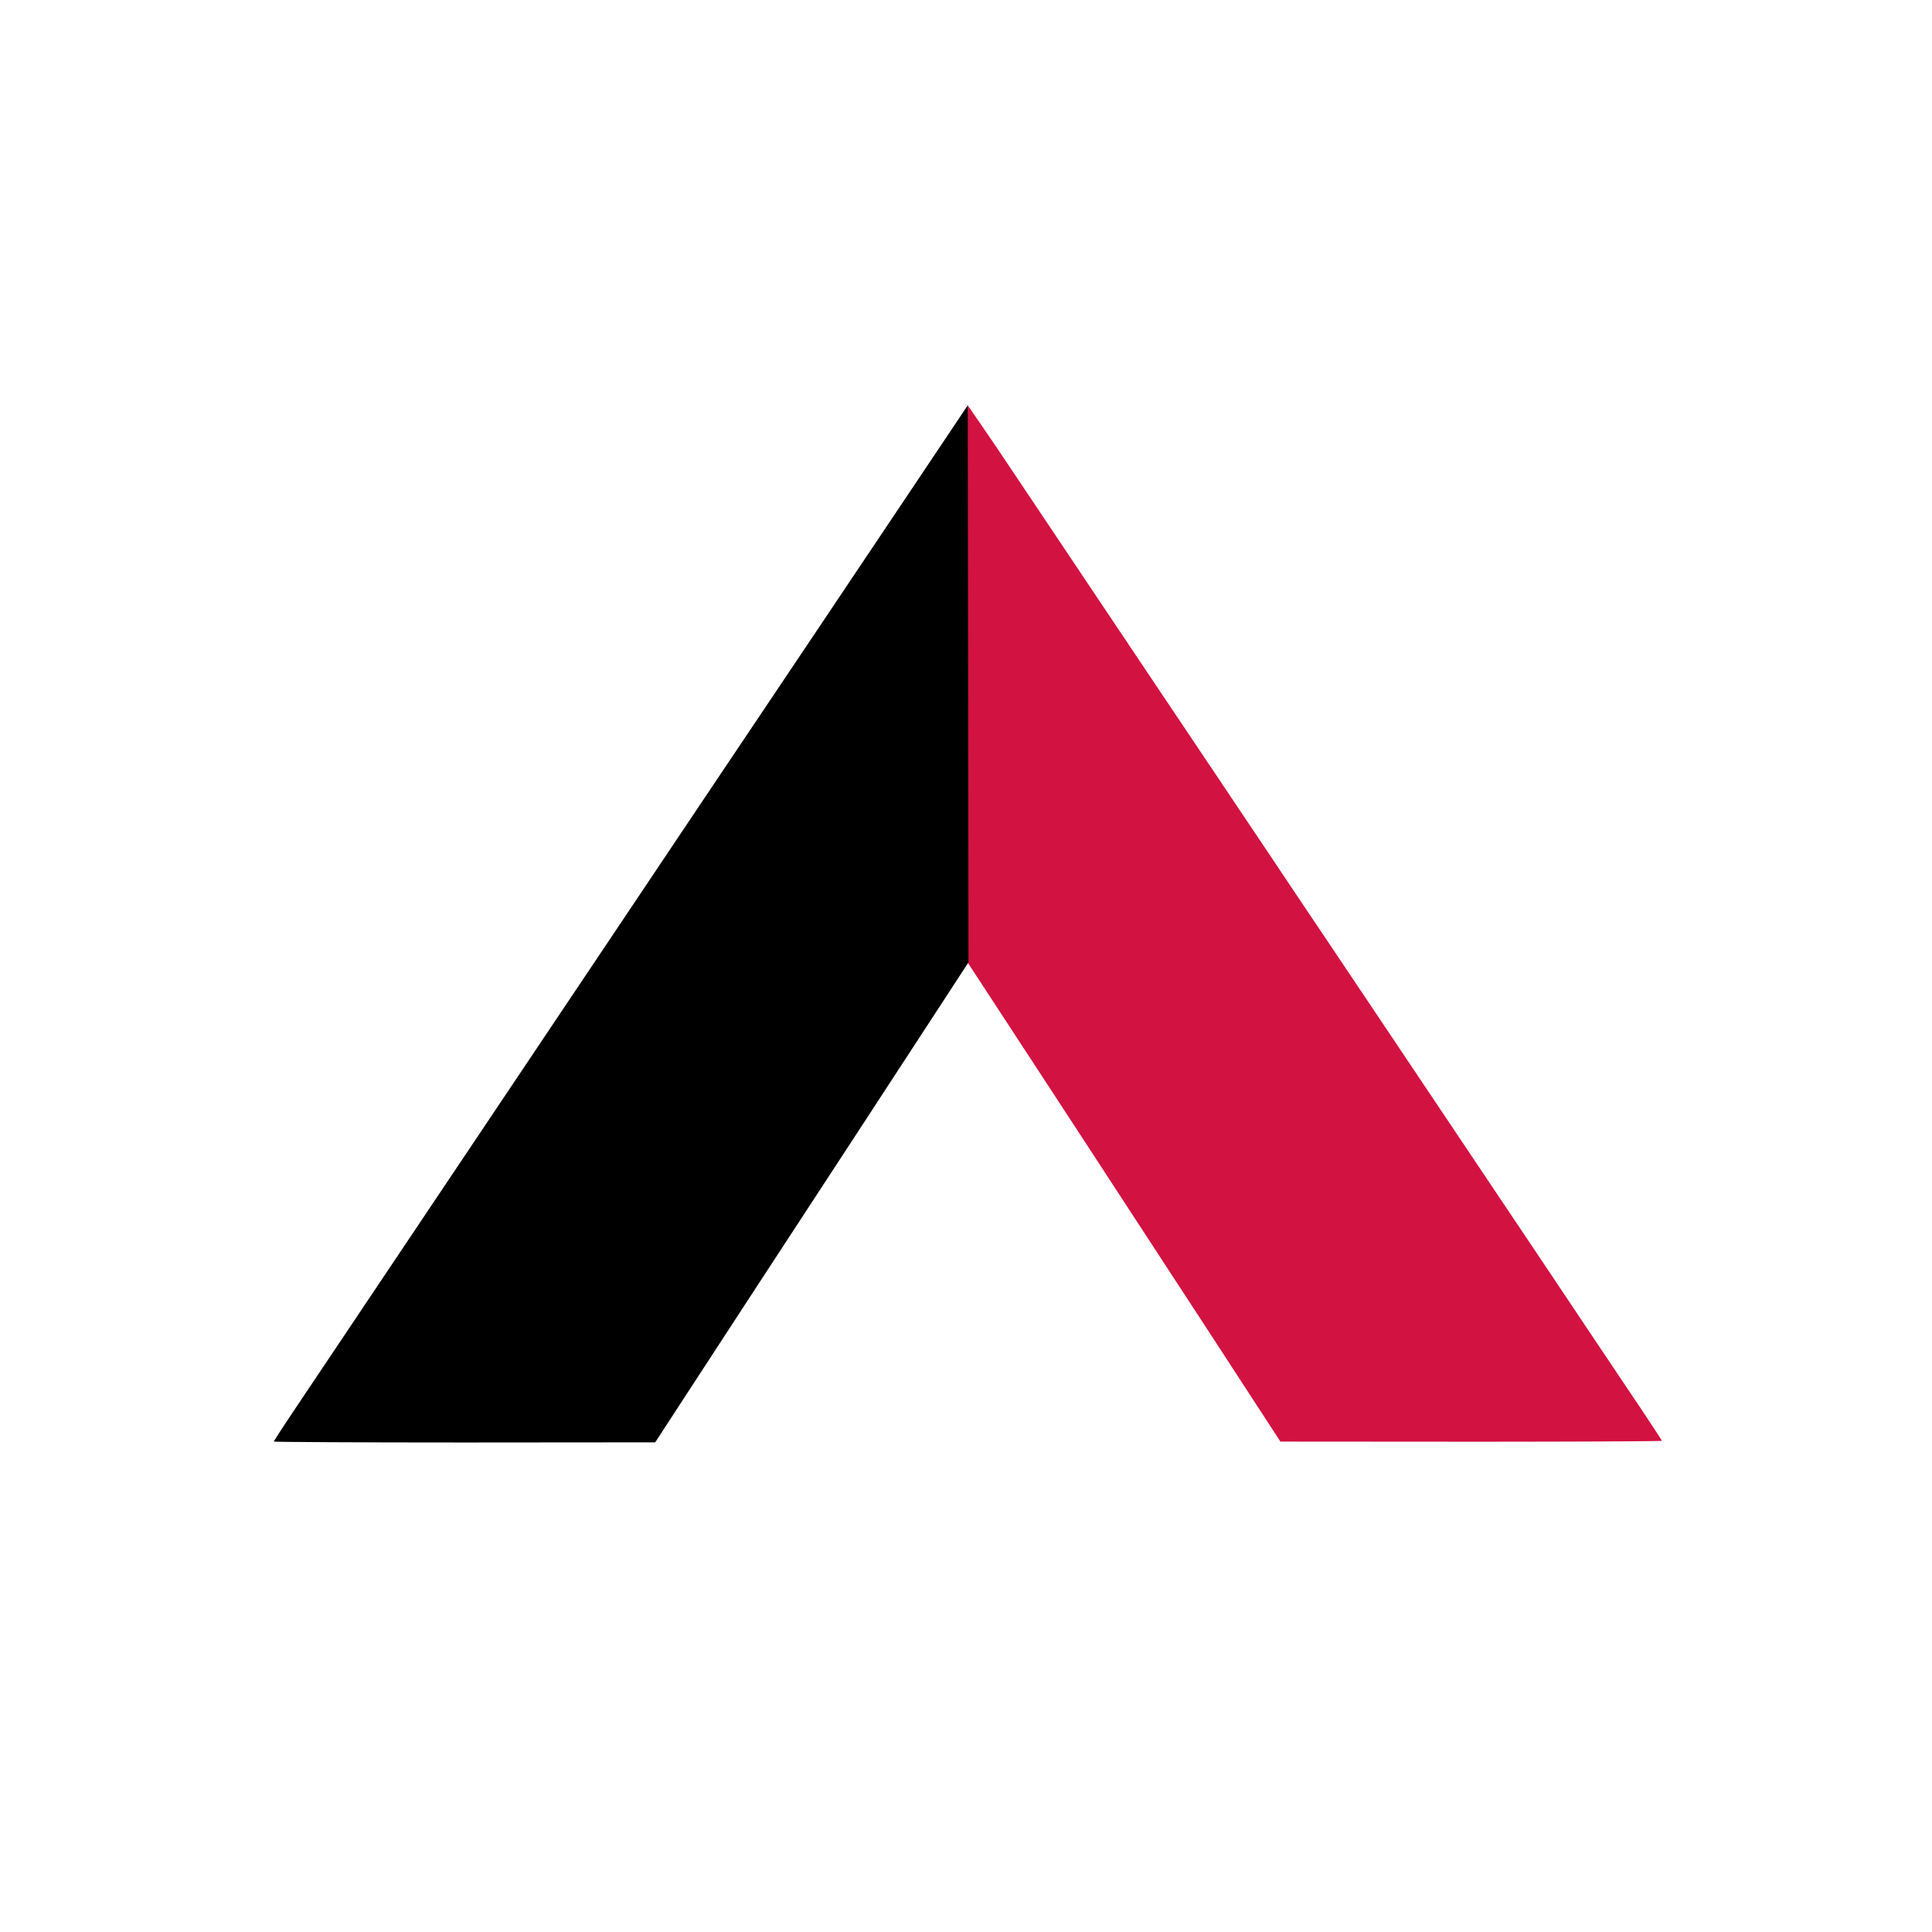
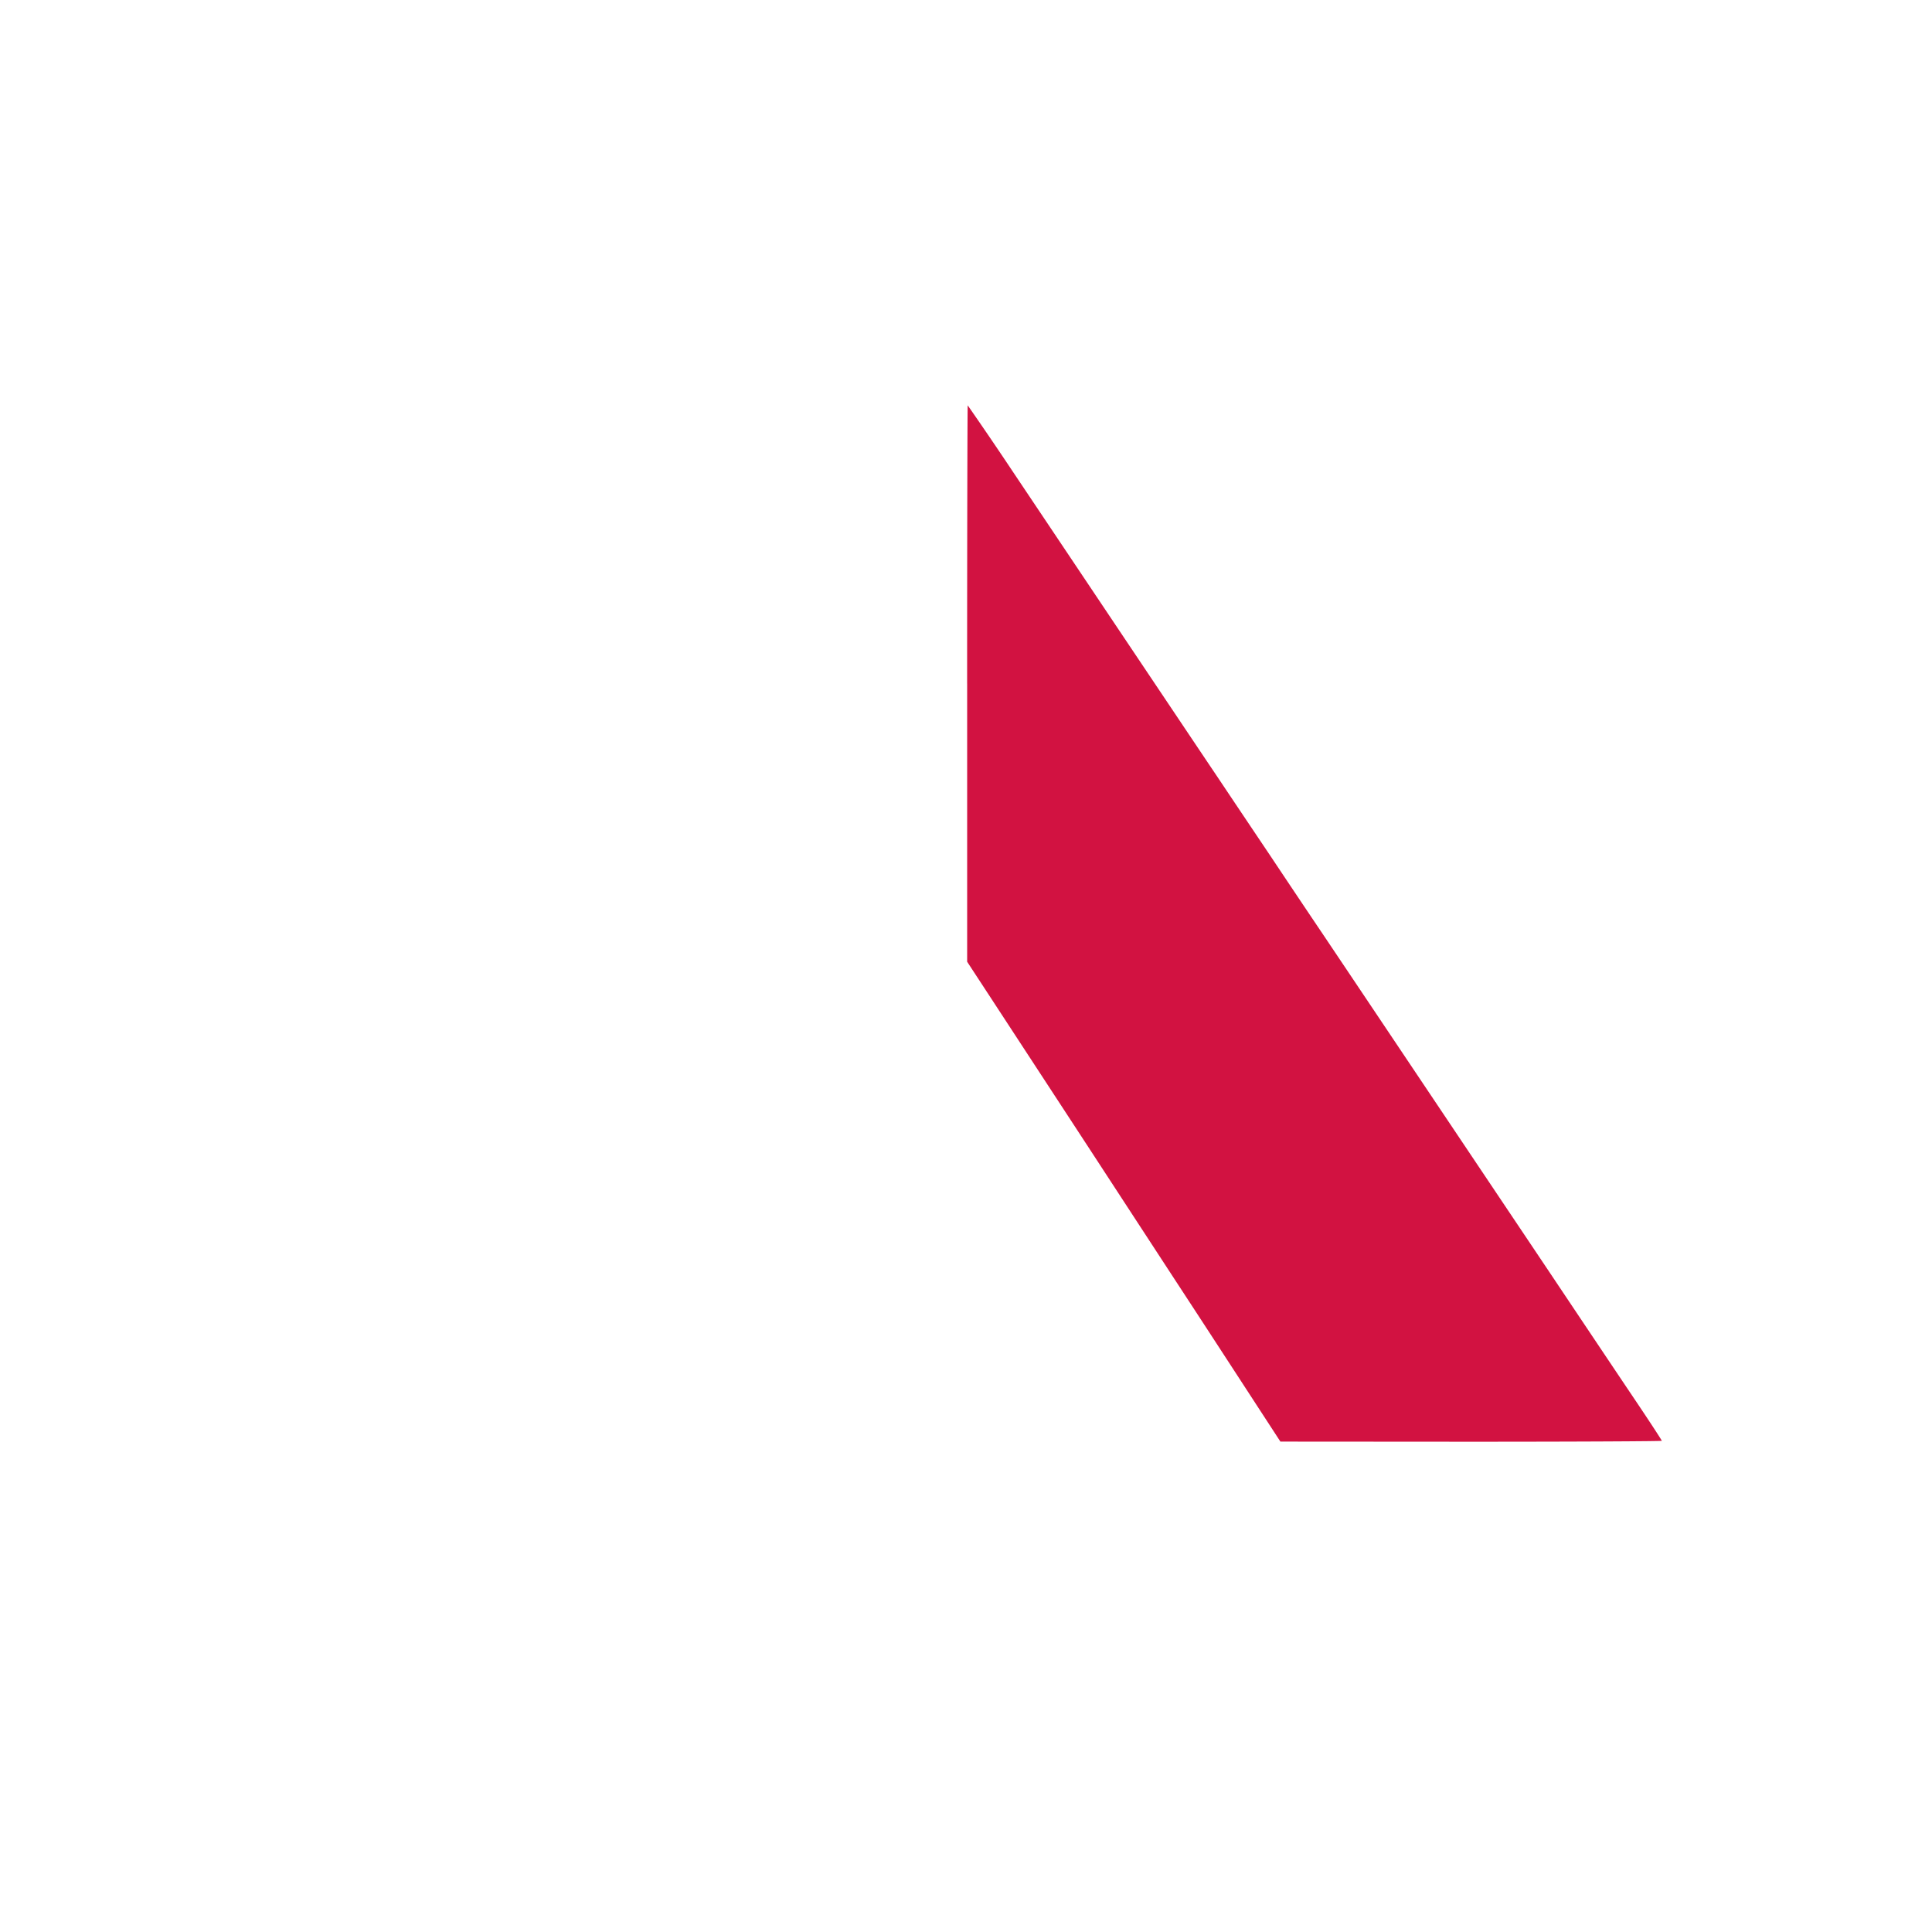
<svg xmlns="http://www.w3.org/2000/svg" width="60" height="60" fill="none">
-   <path fill="#fff" d="M0 0h60v60H0z" />
  <path fill="#D21241" d="M30.036 21.228v8.64l.878 1.342 2.7 4.13c1.003 1.537 2.461 3.772 3.243 4.968s1.753 2.69 2.162 3.318l.745 1.144 5.925.004c3.257 0 5.92-.014 5.92-.028 0-.019-.386-.61-.86-1.314s-1.702-2.538-2.727-4.07c-3.225-4.81-6.215-9.272-6.923-10.326a535 535 0 0 1-1.647-2.458c-.534-.794-1.288-1.919-1.68-2.505-.395-.586-1.67-2.49-2.837-4.23l-3.492-5.213a121 121 0 0 0-1.39-2.042c-.008 0-.018 3.89-.018 8.64" />
-   <path fill="#000" d="M28.678 14.643c-.759 1.13-2.332 3.479-3.5 5.223-1.169 1.74-2.443 3.644-2.838 4.23-.392.586-1.146 1.711-1.68 2.505-.529.794-1.27 1.9-1.646 2.458-.709 1.054-3.699 5.515-6.923 10.327-1.026 1.531-2.254 3.365-2.728 4.07-.474.703-.86 1.294-.86 1.313 0 .014 2.663.029 5.925.029l5.92-.005.745-1.144c.764-1.177 2.884-4.424 5.87-8.99.933-1.432 2.014-3.09 2.405-3.686l.709-1.087-.01-8.65-.013-8.648z" />
</svg>